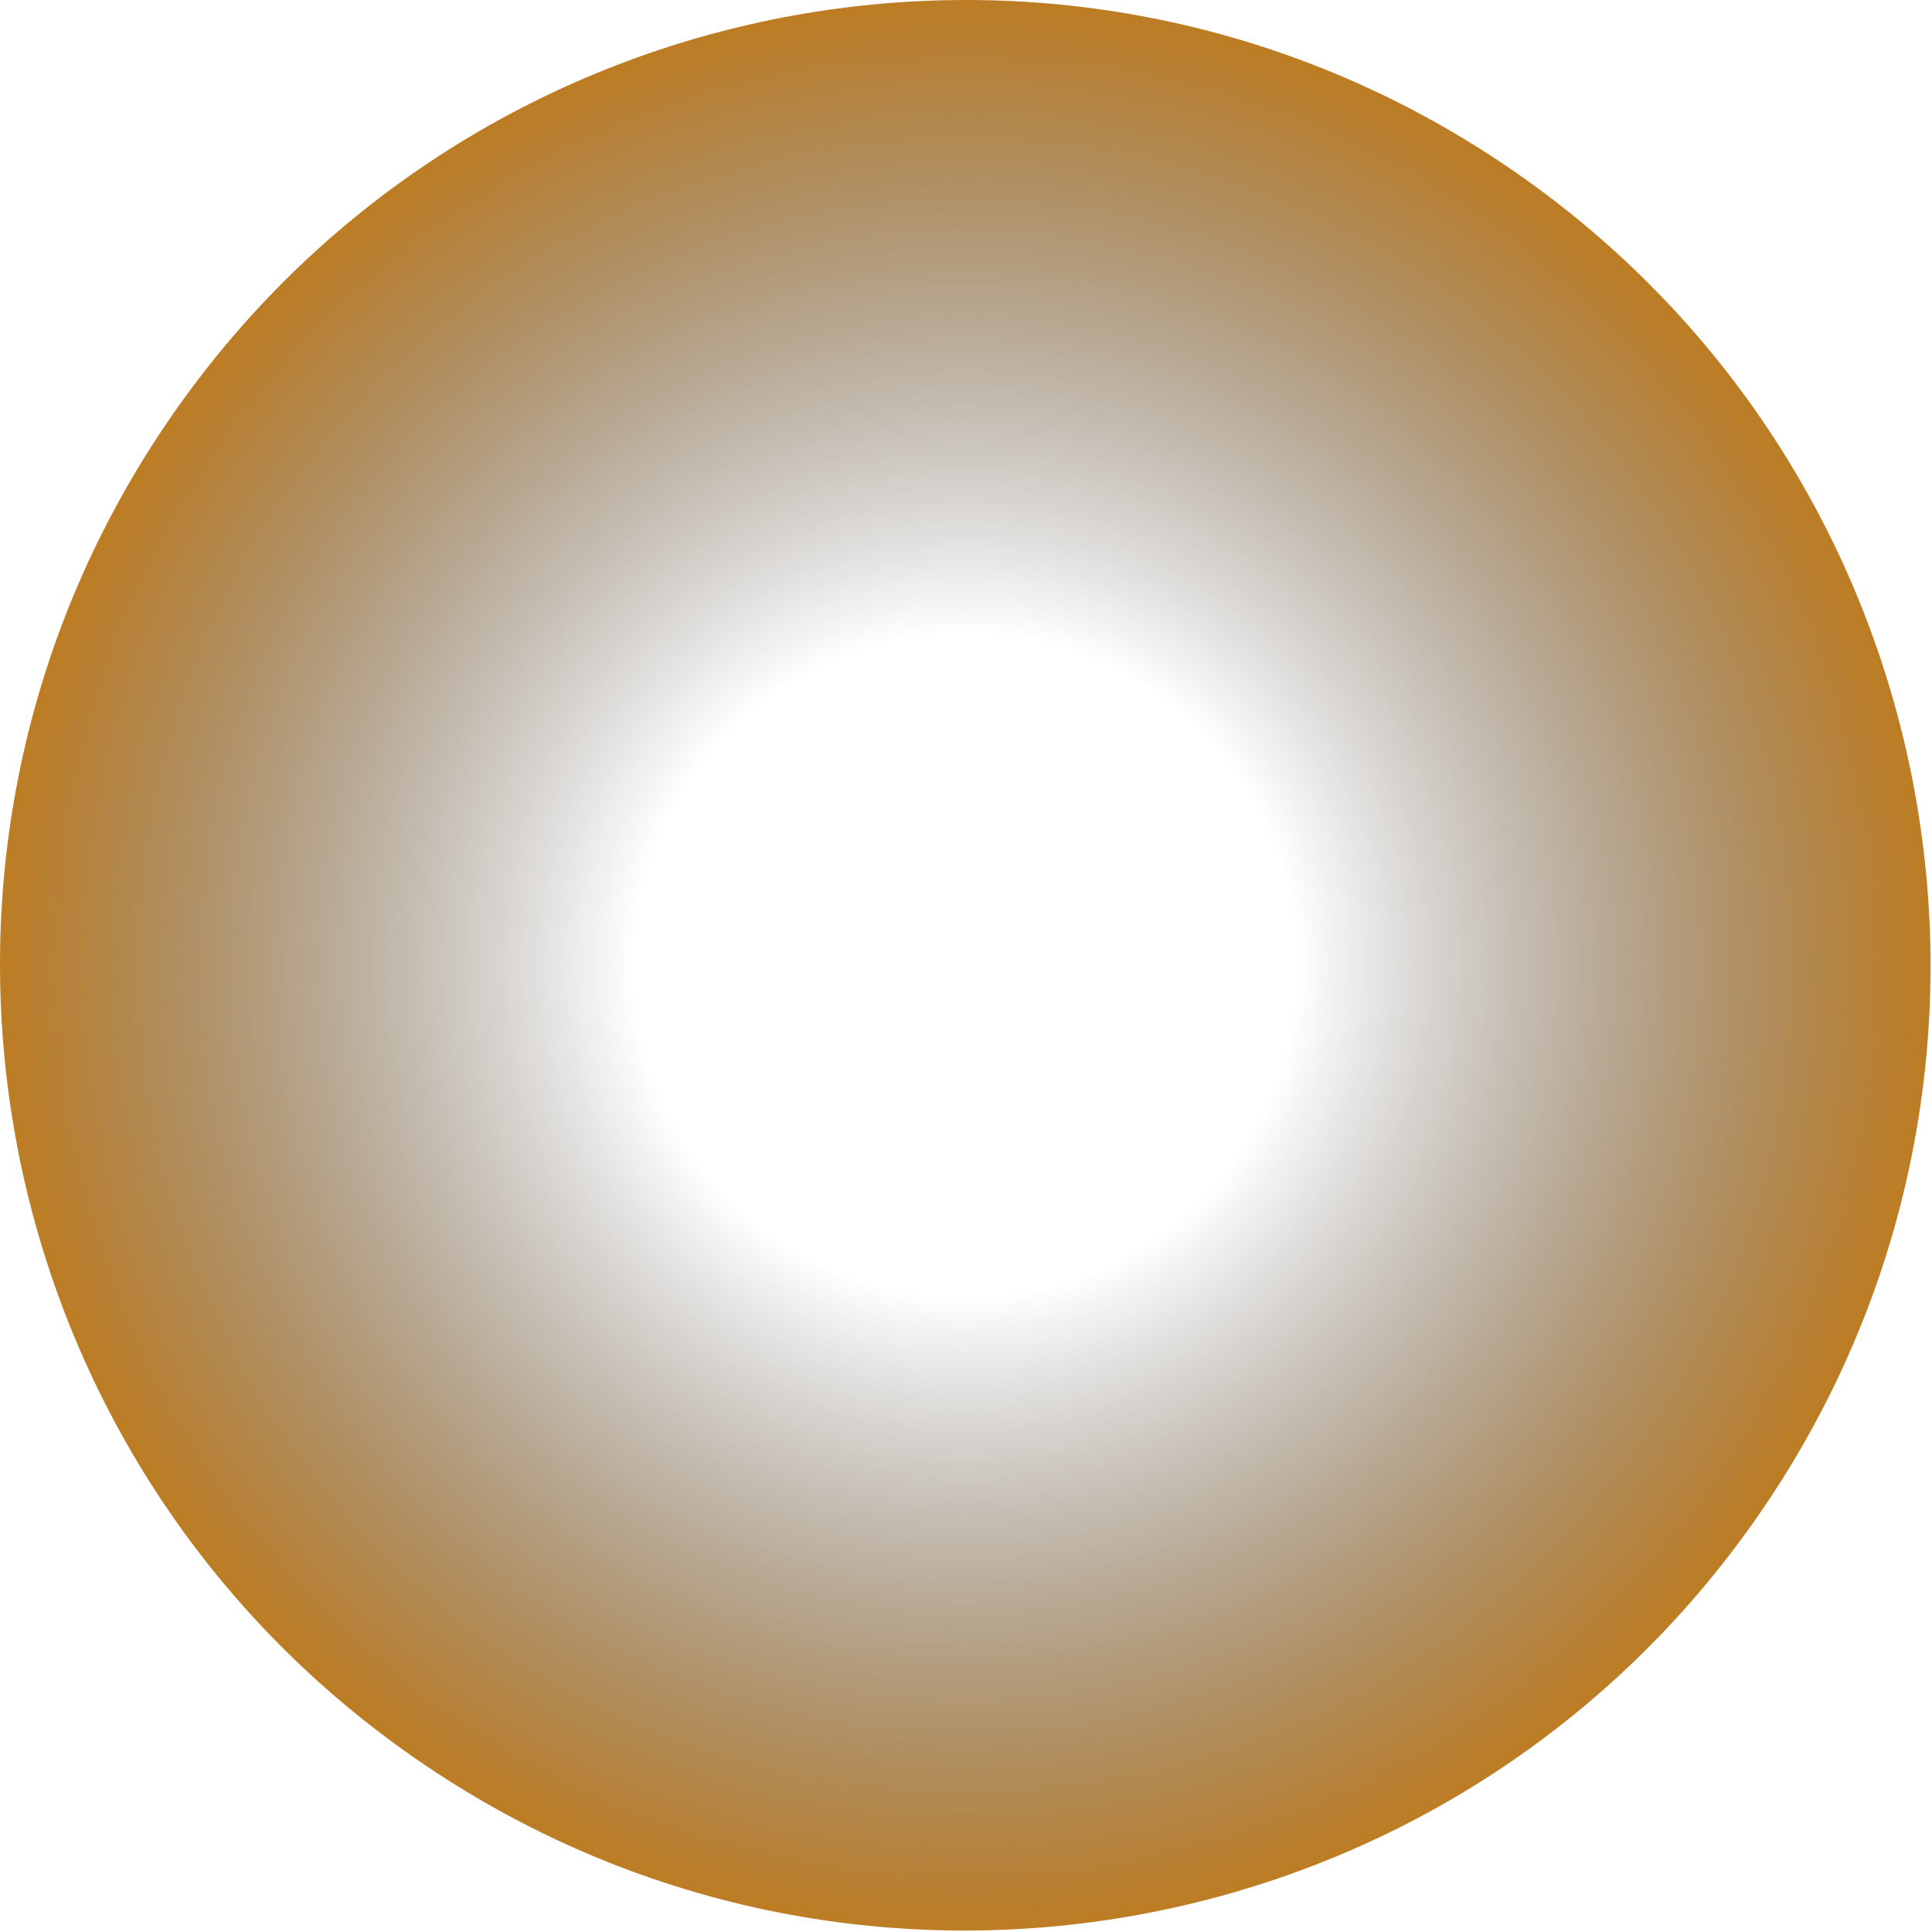
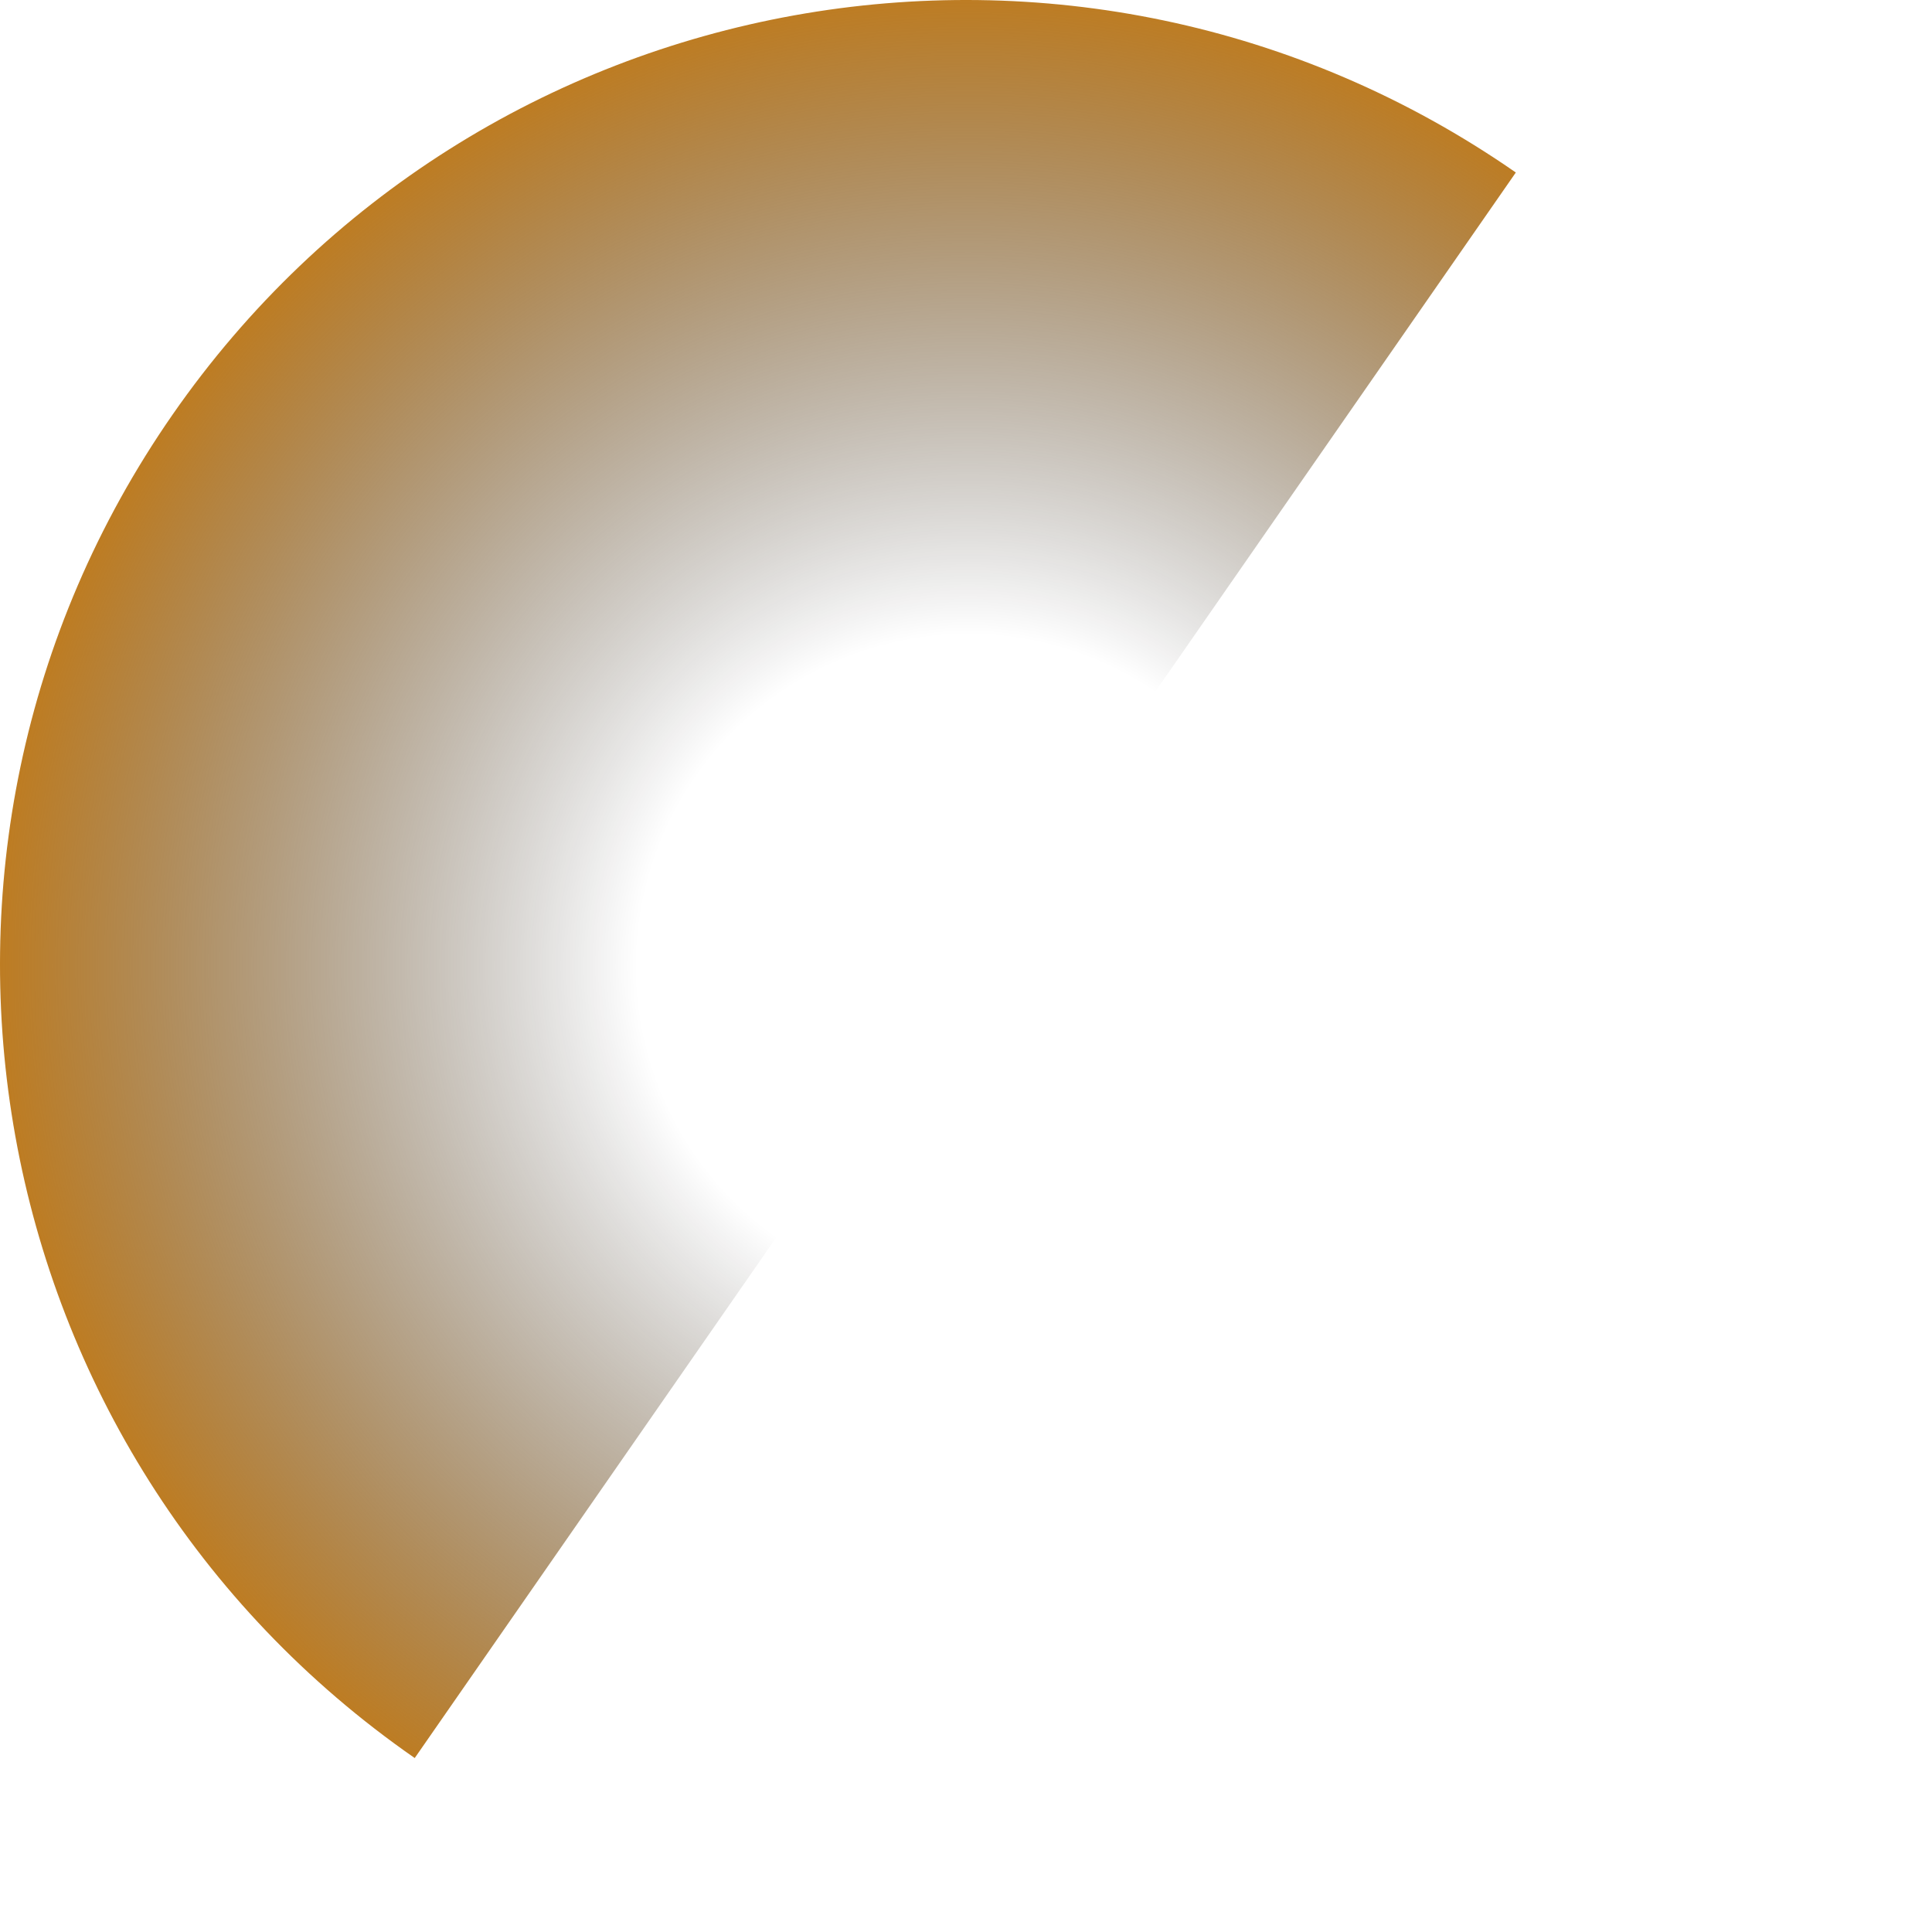
<svg xmlns="http://www.w3.org/2000/svg" width="581" height="581" viewBox="0 0 581 581" fill="none">
-   <path d="M124.718 528.686C-6.95 437.248-39.562 256.385 51.876 124.718 143.315-6.95 324.178-39.562 455.845 51.876c131.668 91.439 164.28 272.302 72.841 403.969-91.438 131.668-272.301 164.28-403.968 72.841Z" fill="url(#a)" style="mix-blend-mode:screen" />
+   <path d="M124.718 528.686C-6.95 437.248-39.562 256.385 51.876 124.718 143.315-6.95 324.178-39.562 455.845 51.876Z" fill="url(#a)" style="mix-blend-mode:screen" />
  <defs>
    <radialGradient id="a" cx="0" cy="0" r="1" gradientUnits="userSpaceOnUse" gradientTransform="rotate(-145.221 190.596 99.685) scale(316.8)">
      <stop offset=".31" stop-opacity="0" />
      <stop offset="1" stop-color="#CF7800" />
    </radialGradient>
  </defs>
</svg>